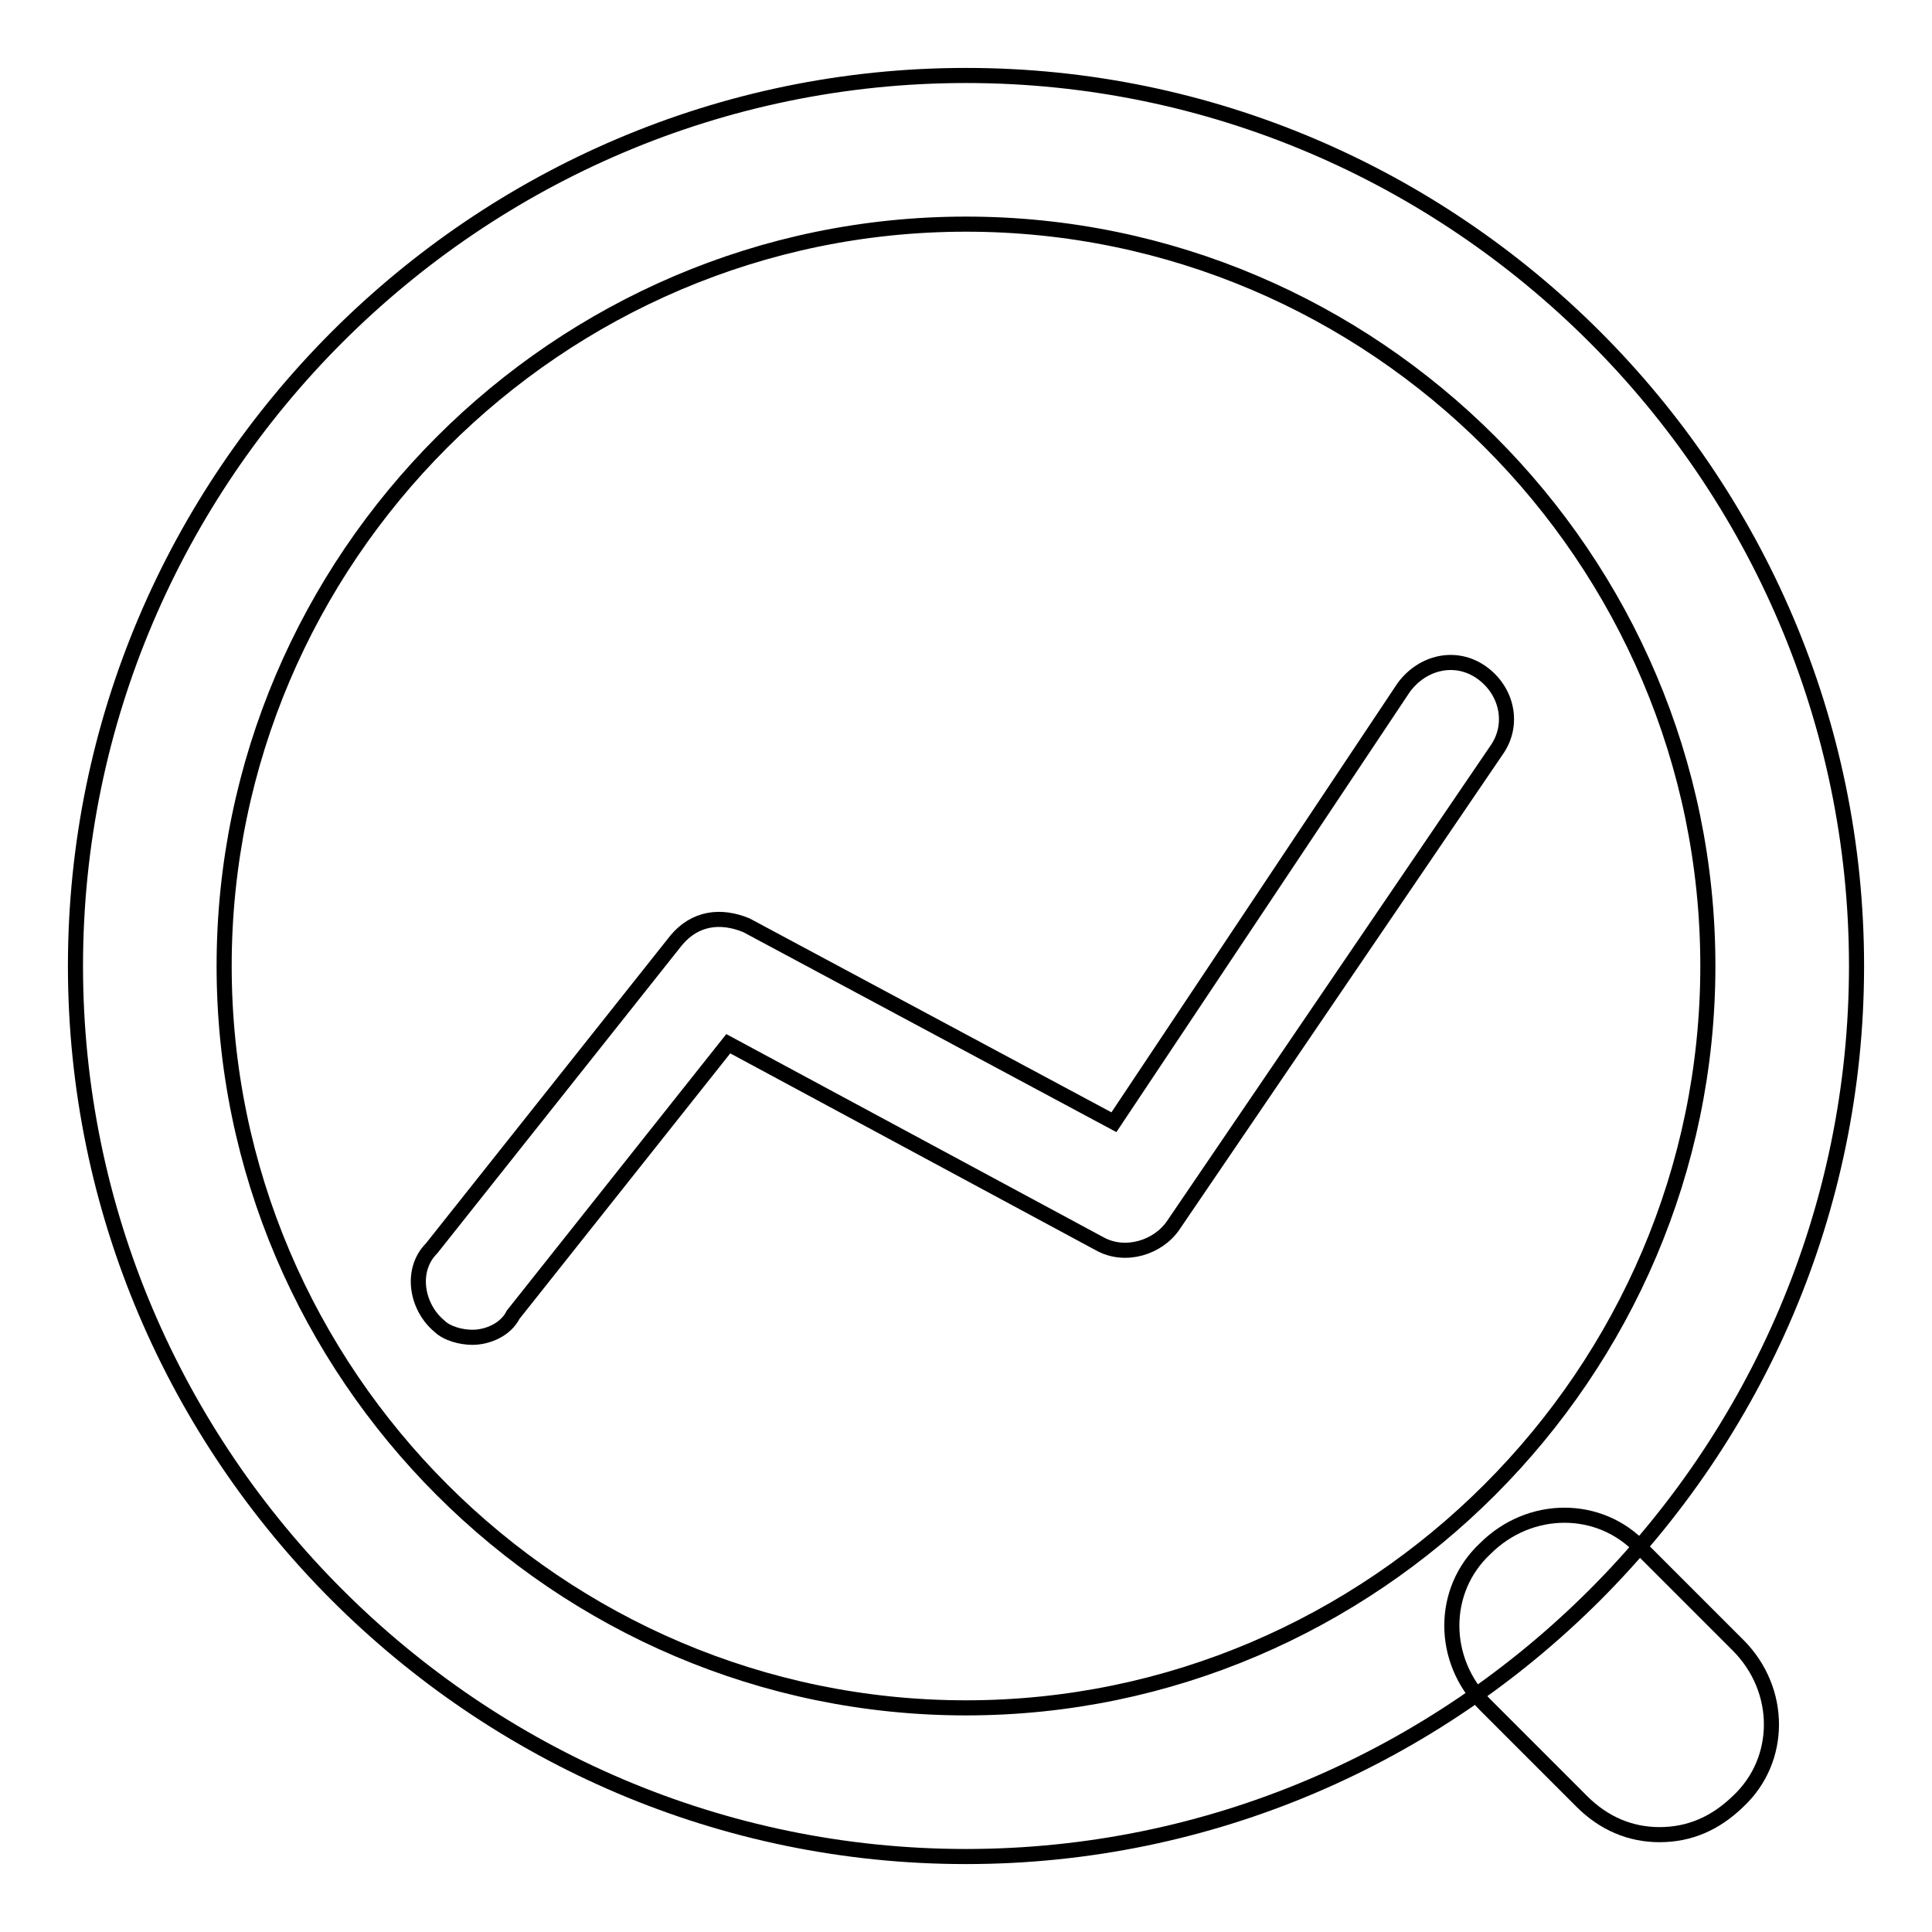
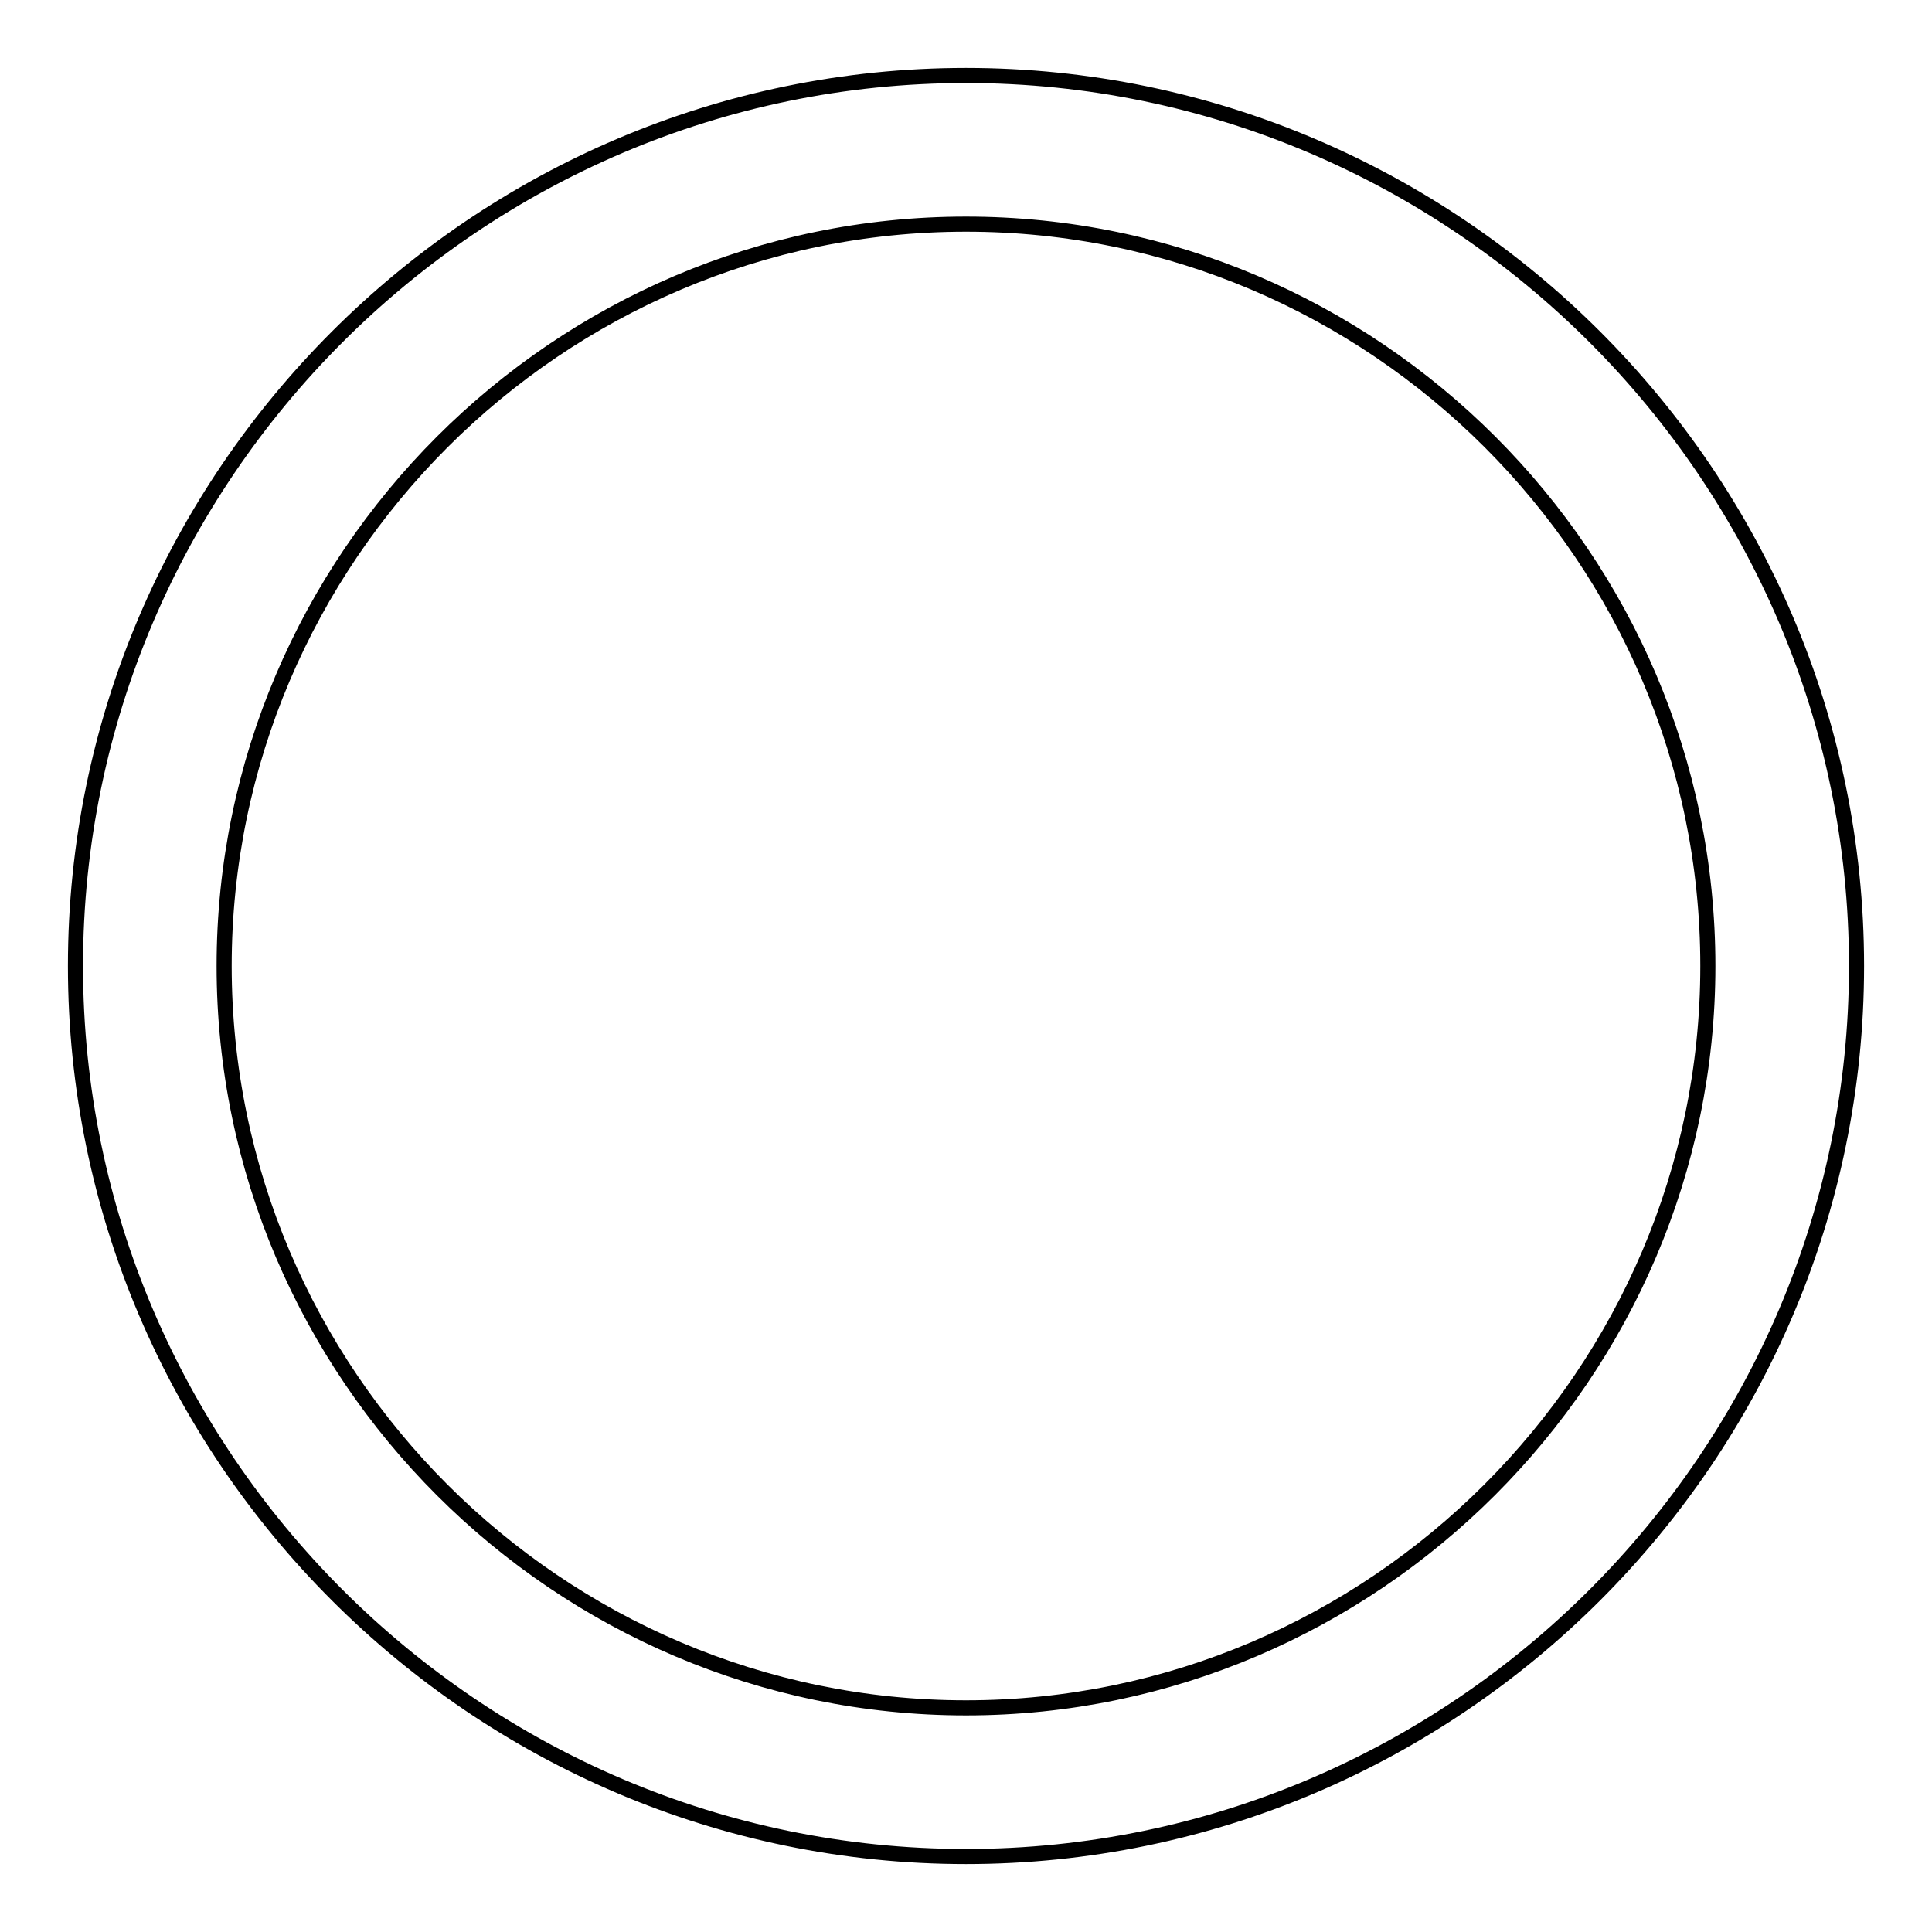
<svg xmlns="http://www.w3.org/2000/svg" version="1.1" x="0px" y="0px" viewBox="0 0 256 256" enable-background="new 0 0 256 256" xml:space="preserve">
  <g>
-     <path stroke-width="2" fill-opacity="0" stroke="#000000" d="M128,246c-64.9,0-118-53.1-118-118C10,63.1,63.1,10,128,10c64.9,0,118,53.1,118,118 C246,192.9,192.9,246,128,246L128,246z M128,29.7c-54.1,0-98.3,44.3-98.3,98.3c0,54.1,44.3,98.3,98.3,98.3s98.3-44.3,98.3-98.3 C226.3,73.9,182.1,29.7,128,29.7z" />
-     <path stroke-width="2" fill-opacity="0" stroke="#000000" d="M62.6,177.2c-1.5,0-3.4-0.5-4.4-1.5c-3-2.5-3.9-7.4-1-10.3l32.4-40.8c2.5-3,5.9-3.4,9.3-2l48.7,26.1 L186,91.1c2.5-3.4,6.9-4.4,10.3-2s4.4,6.9,2,10.3l-42.8,62.9c-2,3-6.4,4.4-9.8,2.5l-49.2-26.5L68,174.2 C67,176.2,64.6,177.2,62.6,177.2L62.6,177.2z M219.9,243.1c-3.9,0-7.4-1.5-10.3-4.4l-12.8-12.8c-5.9-5.9-5.9-15.2,0-20.7 c5.9-5.9,15.2-5.9,20.7,0l12.8,12.8c5.9,5.9,5.9,15.2,0,20.7C227.3,241.6,223.9,243.1,219.9,243.1L219.9,243.1z" />
+     <path stroke-width="2" fill-opacity="0" stroke="#000000" d="M128,246c-64.9,0-118-53.1-118-118C10,63.1,63.1,10,128,10c64.9,0,118,53.1,118,118 C246,192.9,192.9,246,128,246z M128,29.7c-54.1,0-98.3,44.3-98.3,98.3c0,54.1,44.3,98.3,98.3,98.3s98.3-44.3,98.3-98.3 C226.3,73.9,182.1,29.7,128,29.7z" />
  </g>
</svg>